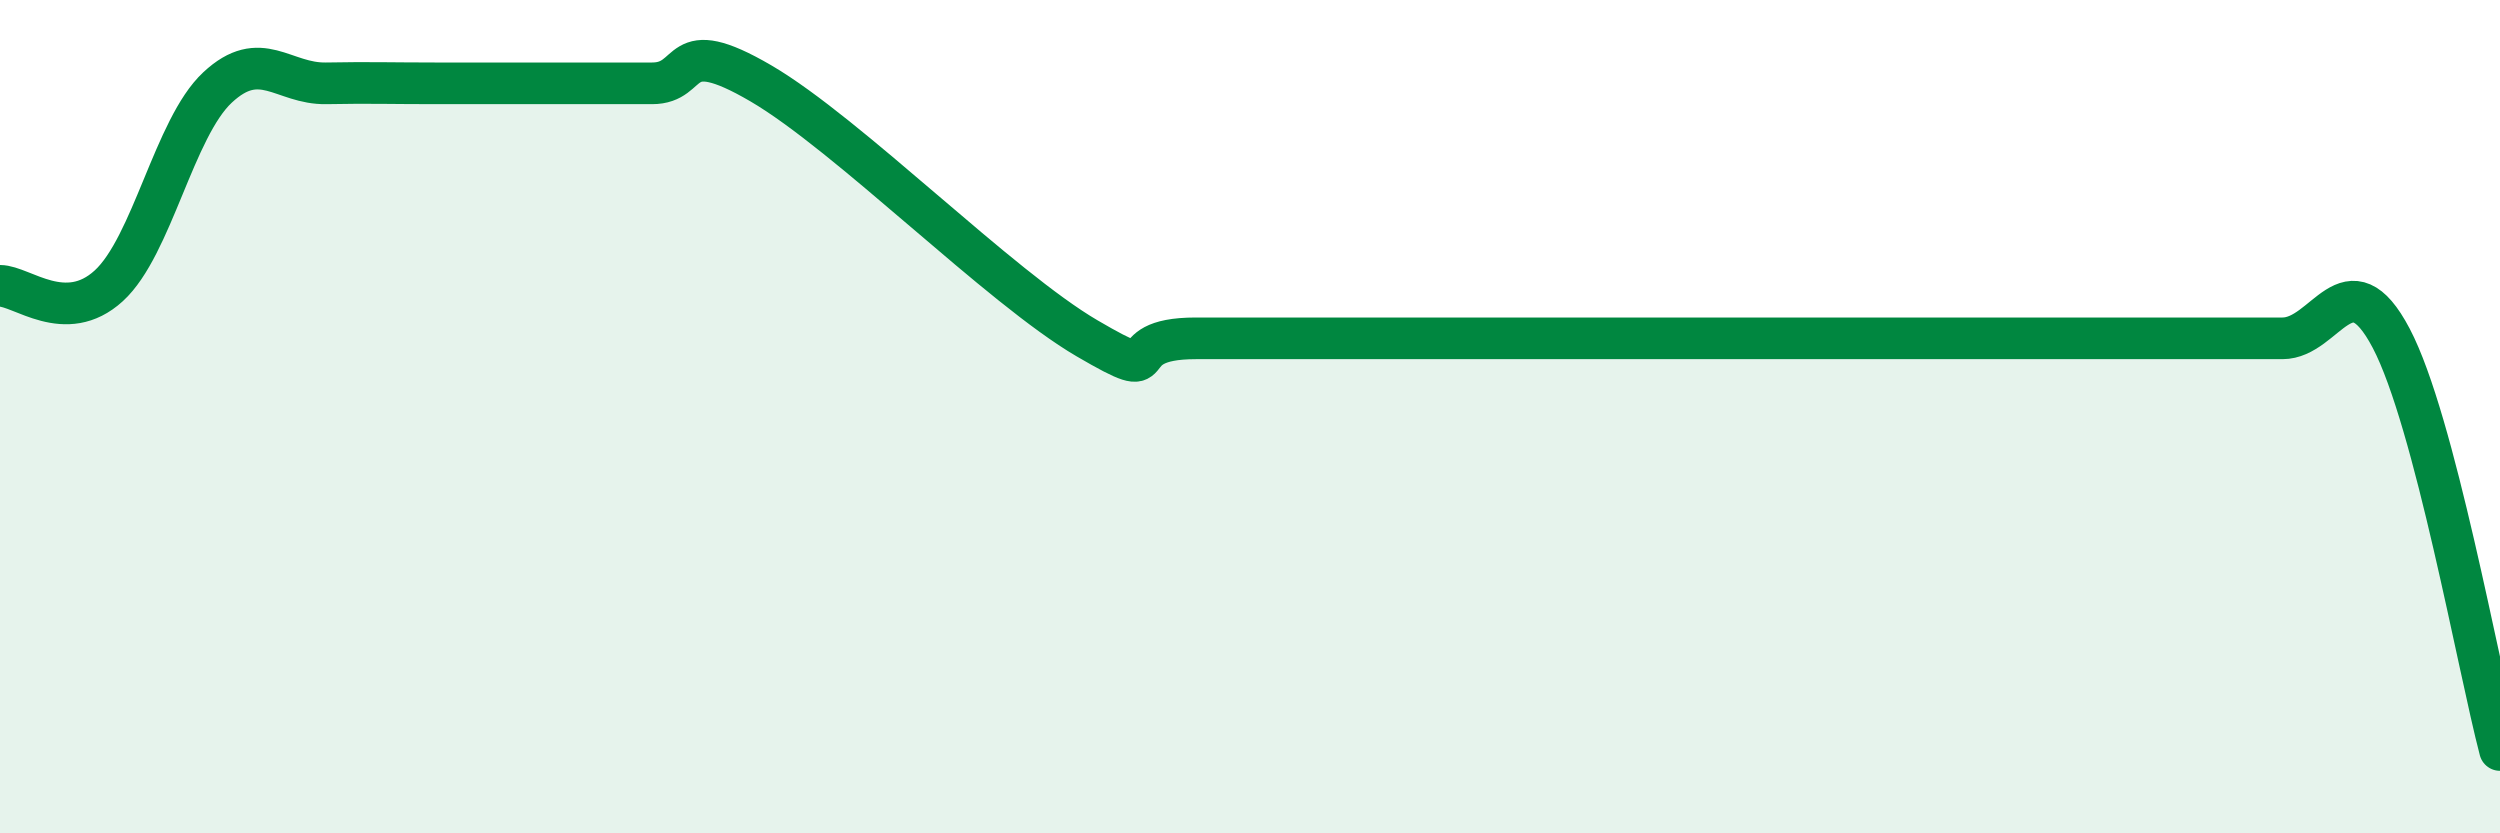
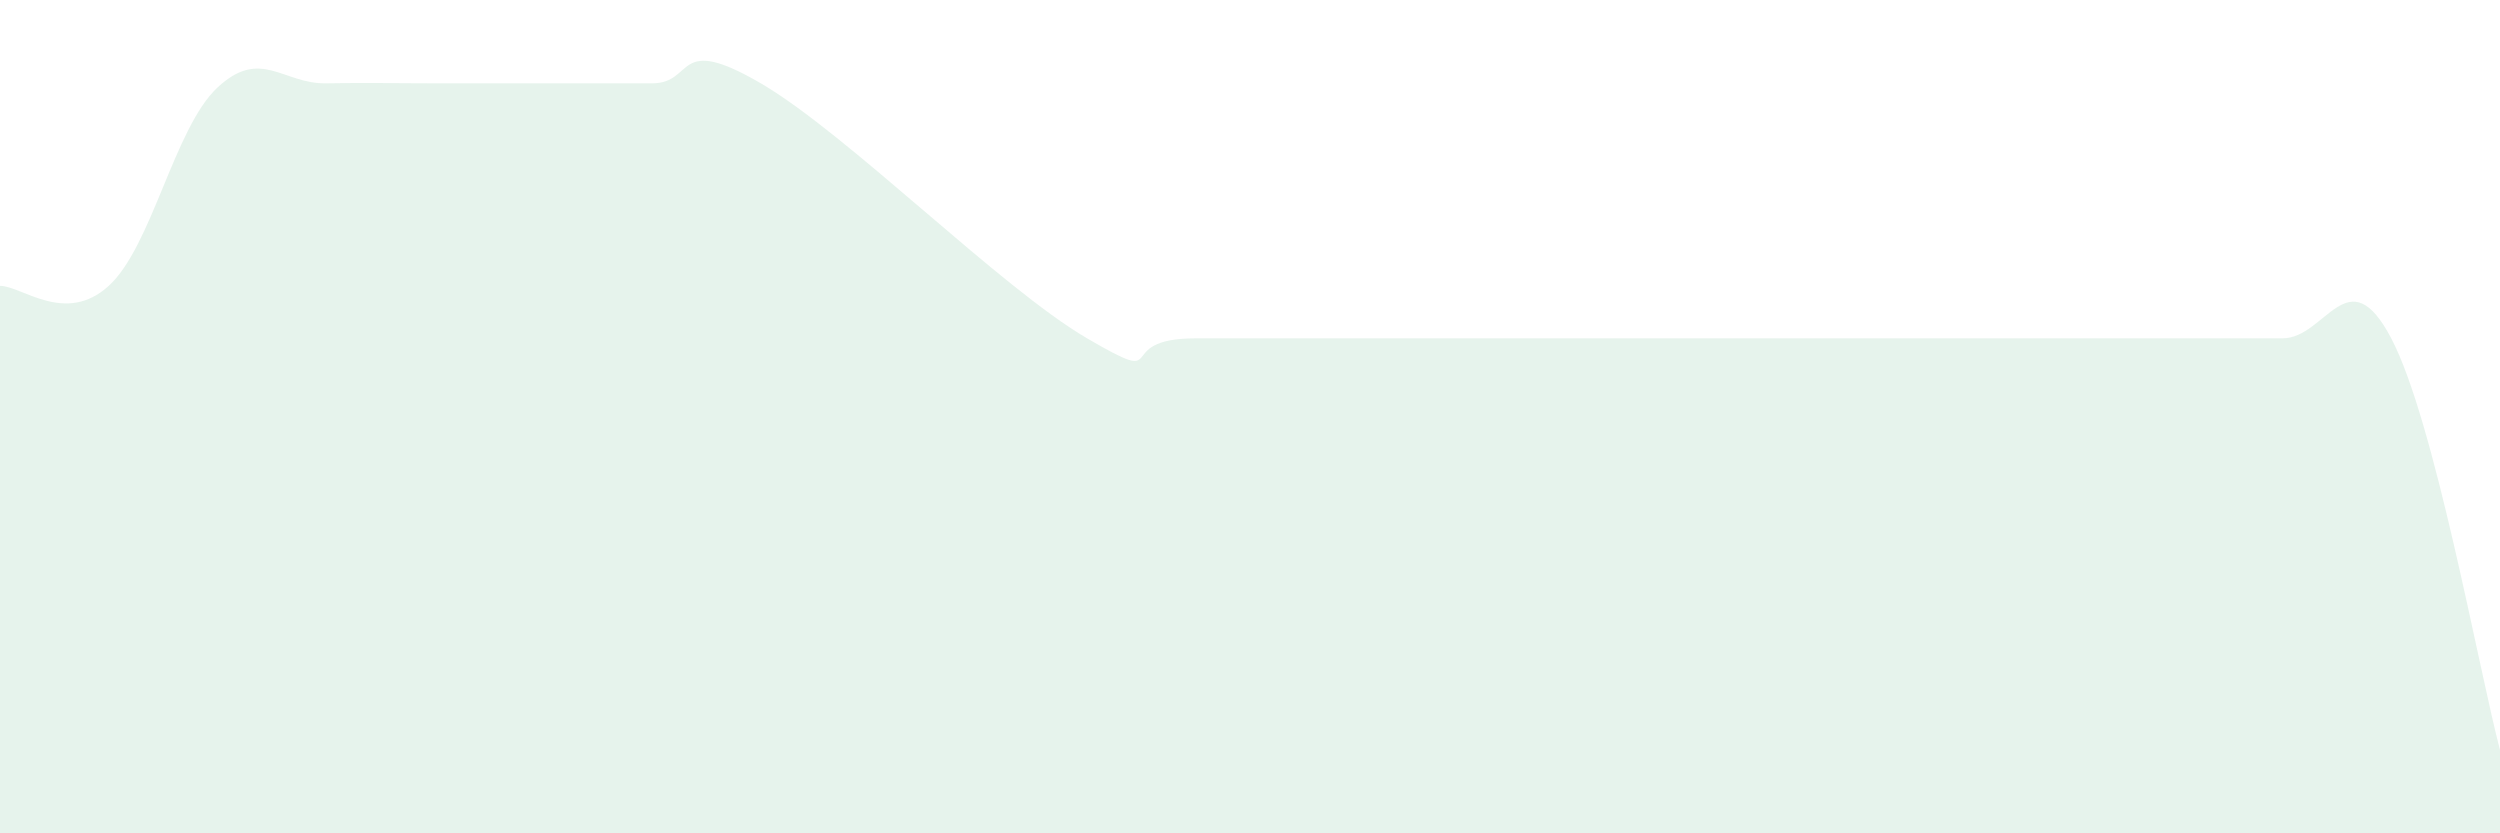
<svg xmlns="http://www.w3.org/2000/svg" width="60" height="20" viewBox="0 0 60 20">
  <path d="M 0,6.86 C 0.52,6.86 1.57,7.81 2.61,6.86 C 3.65,5.91 4.18,3.07 5.22,2.1 C 6.26,1.13 6.79,2.02 7.83,2 C 8.87,1.98 9.39,2 10.43,2 C 11.47,2 12,2 13.04,2 C 14.08,2 14.61,2 15.65,2 C 16.69,2 16.17,0.78 18.26,2 C 20.35,3.22 24,6.9 26.09,8.12 C 28.18,9.34 26.61,8.12 28.7,8.12 C 30.79,8.12 34.43,8.12 36.52,8.12 C 38.61,8.12 38.09,8.12 39.13,8.12 C 40.17,8.12 40.7,8.12 41.74,8.12 C 42.78,8.12 42.78,8.12 44.35,8.12 C 45.92,8.12 48.01,8.12 49.57,8.12 C 51.13,8.12 51.13,8.12 52.17,8.12 C 53.21,8.12 53.74,8.12 54.78,8.12 C 55.82,8.12 56.35,6.14 57.39,8.12 C 58.43,10.1 59.48,16.02 60,18L60 20L0 20Z" fill="#008740" opacity="0.1" stroke-linecap="round" stroke-linejoin="round" />
-   <path d="M 0,6.86 C 0.52,6.86 1.57,7.81 2.61,6.86 C 3.65,5.91 4.18,3.07 5.22,2.1 C 6.26,1.13 6.79,2.02 7.83,2 C 8.87,1.98 9.39,2 10.43,2 C 11.47,2 12,2 13.04,2 C 14.08,2 14.61,2 15.65,2 C 16.69,2 16.17,0.78 18.26,2 C 20.35,3.22 24,6.9 26.09,8.12 C 28.18,9.34 26.61,8.12 28.7,8.12 C 30.79,8.12 34.43,8.12 36.52,8.12 C 38.61,8.12 38.09,8.12 39.13,8.12 C 40.17,8.12 40.7,8.12 41.74,8.12 C 42.78,8.12 42.78,8.12 44.35,8.12 C 45.92,8.12 48.01,8.12 49.57,8.12 C 51.13,8.12 51.13,8.12 52.17,8.12 C 53.21,8.12 53.74,8.12 54.78,8.12 C 55.82,8.12 56.35,6.14 57.39,8.12 C 58.43,10.1 59.48,16.02 60,18" stroke="#008740" stroke-width="1" fill="none" stroke-linecap="round" stroke-linejoin="round" />
</svg>